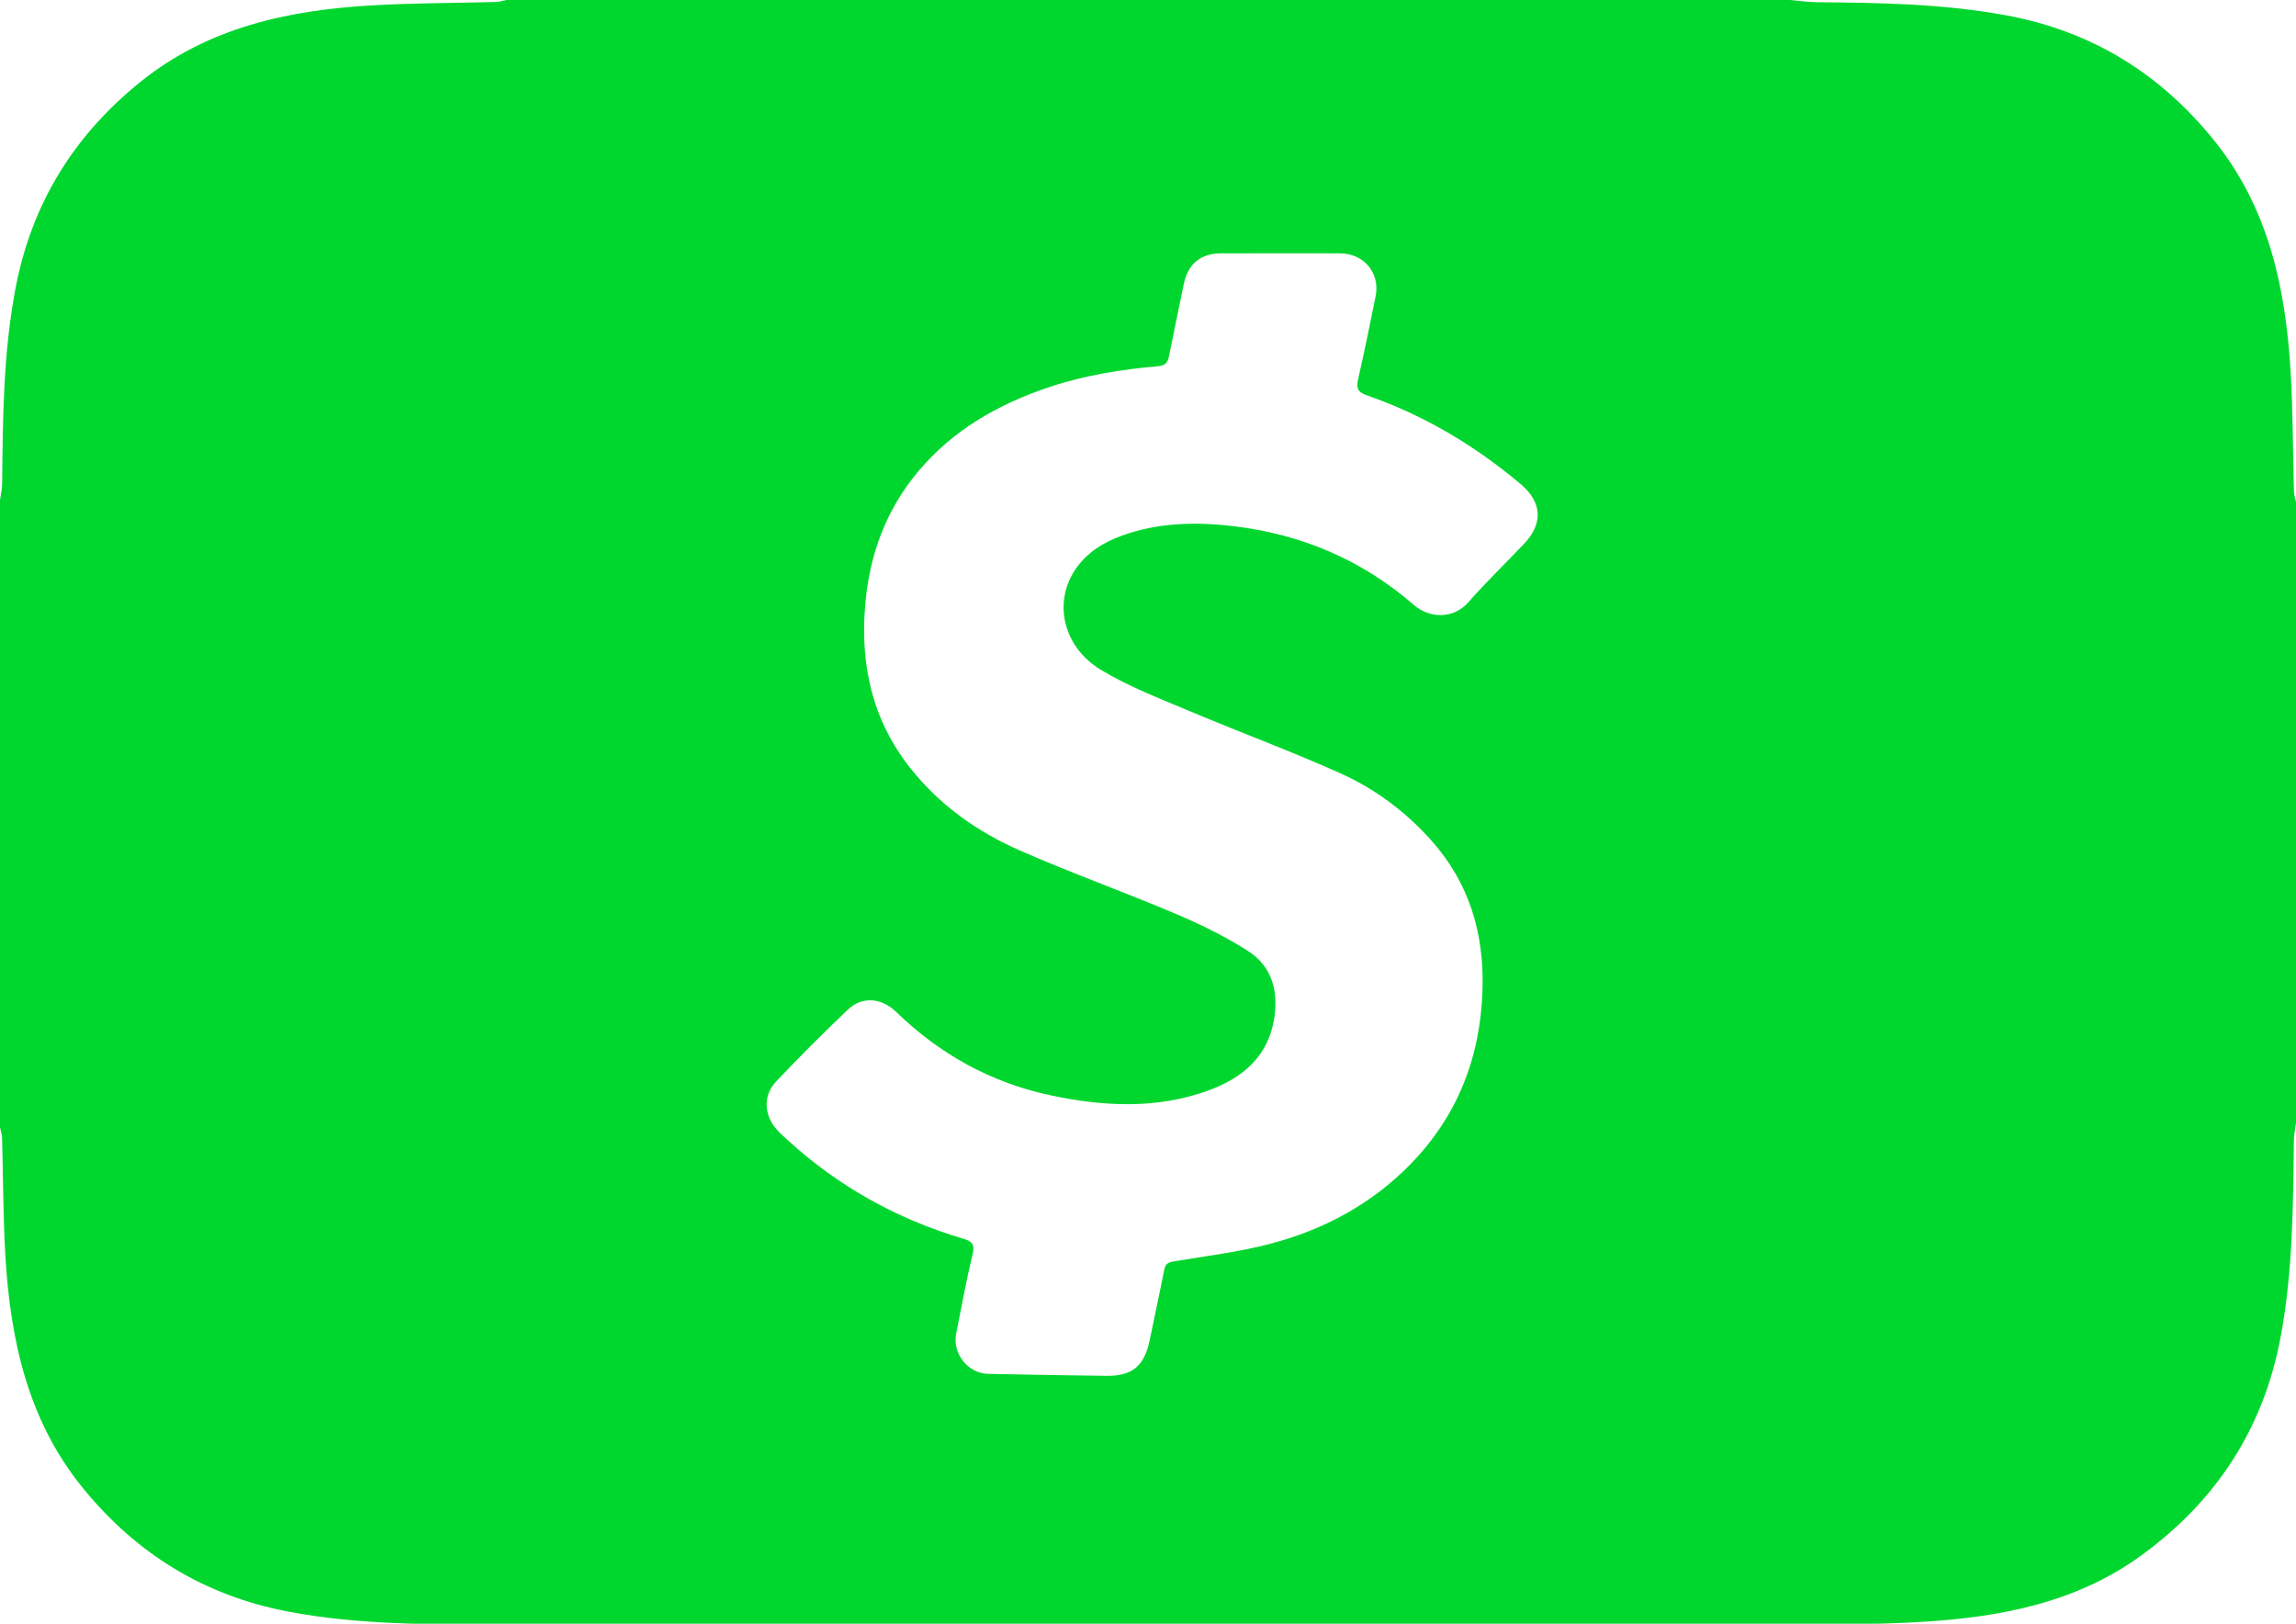
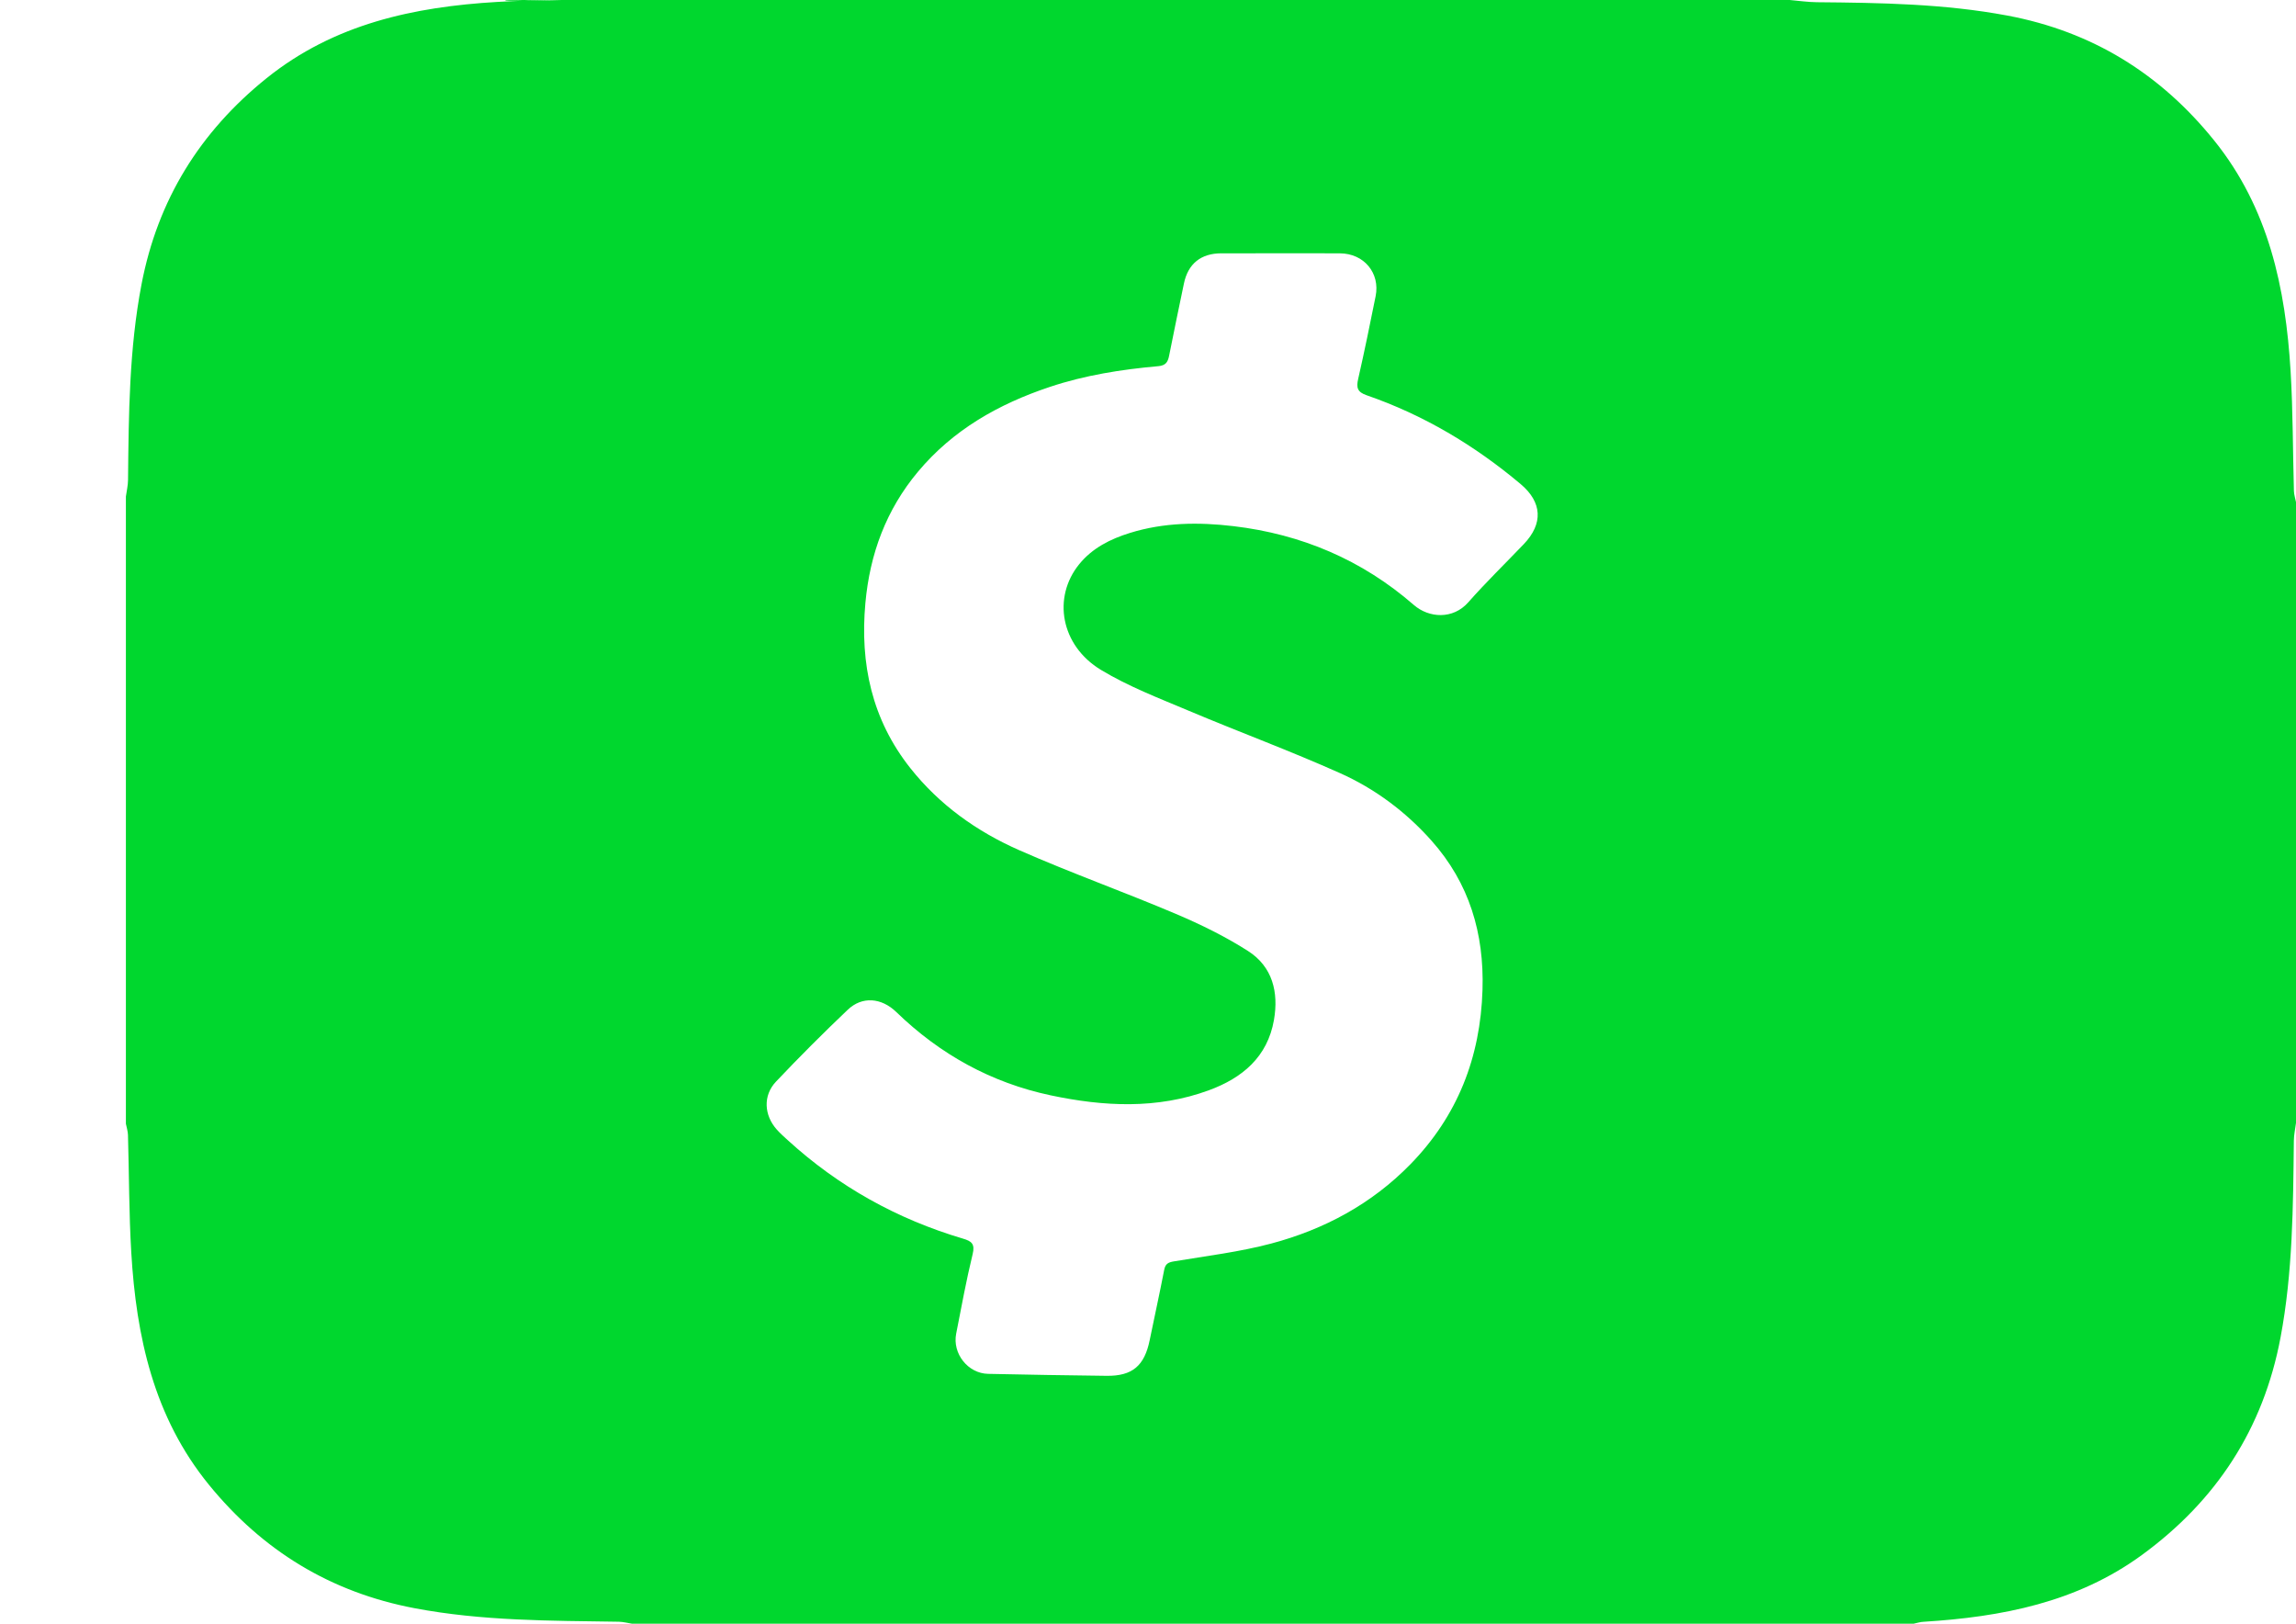
<svg xmlns="http://www.w3.org/2000/svg" version="1.1" id="Layer_1" x="0px" y="0px" width="841.89px" height="595.28px" viewBox="0 0 841.89 595.28" enable-background="new 0 0 841.89 595.28" xml:space="preserve">
-   <path fill-rule="evenodd" clip-rule="evenodd" fill="#00D72E" d="M841.89,184.095c0,75.865,0,151.729,0,227.594  c-0.273,2.158-0.764,4.313-0.789,6.472c-0.274,24.165-0.381,48.313-4.888,72.219c-6.303,33.43-23.496,59.737-50.83,79.704  c-23.853,17.423-51.459,22.697-80.006,24.485c-15.353,0.963-30.772,0.849-46.16,1.272c-1.257,0.035-2.502,0.47-3.752,0.72  c-74.829,0-394.987,0-469.816,0c-1.637-0.254-3.27-0.709-4.91-0.733c-25.046-0.38-50.094-0.259-74.884-4.959  c-30.775-5.834-55.701-21.081-75.417-45.27c-20.246-24.838-26.638-54.301-28.467-85.201c-0.847-14.313-0.792-28.68-1.205-43.02  c-0.04-1.385-0.5-2.757-0.766-4.136c0-76.642,0-153.282,0-229.924c0.274-2.025,0.768-4.047,0.788-6.075  c0.237-24.023,0.401-48.032,4.952-71.774c5.922-30.895,21.396-55.859,45.835-75.516c24.738-19.897,53.971-26.175,84.589-27.975  c15.218-0.895,30.492-0.832,45.74-1.255C183.158,0.688,184.4,0.25,185.648,0c75.088,0,395.505,0,470.593,0  c3.317,0.282,6.632,0.783,9.952,0.813c23.381,0.208,46.725,0.561,69.838,4.889c31.086,5.821,56.151,21.324,75.908,45.869  c19.913,24.736,26.139,53.981,27.975,84.591c0.873,14.571,0.797,29.197,1.209,43.797  C841.163,181.344,841.624,182.716,841.89,184.095z M469.57,92.865c-7.25,0-14.498-0.016-21.747,0.004  c-7.487,0.02-12.196,3.826-13.704,11.074c-1.839,8.84-3.688,17.678-5.445,26.535c-0.454,2.292-1.271,3.528-3.942,3.766  c-13.519,1.203-26.885,3.295-39.825,7.618c-18.748,6.263-35.441,15.696-48.305,31.076c-11.663,13.946-17.647,30.124-19.285,48.148  c-2.023,22.268,2.38,42.701,16.468,60.502c10.678,13.492,24.415,23.267,39.937,30.103c18.904,8.325,38.406,15.287,57.431,23.353  c9.109,3.862,18.119,8.28,26.443,13.592c9.004,5.744,11.308,15.103,9.533,25.3c-2.366,13.609-11.632,21.27-23.806,25.755  c-19.084,7.032-38.62,5.99-58.065,1.877c-21.792-4.611-40.589-15.033-56.604-30.537c-5.49-5.314-12.554-5.832-17.783-0.861  c-9.002,8.559-17.799,17.352-26.335,26.376c-4.833,5.109-4.391,12.347,0.335,17.616c1.207,1.346,2.57,2.555,3.907,3.777  c18.651,17.049,40.175,29.009,64.37,36.176c3.062,0.906,4.422,1.89,3.507,5.643c-2.352,9.643-4.135,19.427-6.047,29.174  c-1.436,7.32,4.313,14.588,11.703,14.744c14.489,0.308,28.98,0.559,43.473,0.721c9.431,0.105,13.854-3.674,15.773-13.045  c1.76-8.596,3.657-17.164,5.32-25.778c0.43-2.222,1.44-2.778,3.566-3.133c11.943-1.993,24.053-3.443,35.715-6.547  c19.407-5.164,36.807-14.512,50.989-29.04c17.324-17.748,25.692-39.209,26.453-63.963c0.637-20.694-4.818-39.091-18.699-54.69  c-9.425-10.592-20.692-19.008-33.506-24.744c-18.251-8.17-37.053-15.099-55.484-22.876c-10.926-4.611-22.157-8.902-32.241-15.006  c-14.762-8.936-17.824-26.591-7.939-38.744c4.834-5.943,11.449-9.235,18.57-11.446c12.435-3.861,25.172-4.008,37.987-2.49  c24.951,2.956,47.158,12.38,66.113,28.882c5.56,4.84,14.375,5.388,19.965-0.947c6.502-7.371,13.574-14.237,20.373-21.348  c7.179-7.508,6.777-15.351-1.186-22.042c-16.897-14.197-35.591-25.332-56.489-32.554c-3.395-1.173-3.772-2.815-3.049-5.979  c2.298-10.063,4.358-20.18,6.393-30.3c1.713-8.532-4.293-15.694-13.089-15.732C484.069,92.84,476.82,92.865,469.57,92.865z" />
+   <path fill-rule="evenodd" clip-rule="evenodd" fill="#00D72E" d="M841.89,184.095c0,75.865,0,151.729,0,227.594  c-0.273,2.158-0.764,4.313-0.789,6.472c-0.274,24.165-0.381,48.313-4.888,72.219c-6.303,33.43-23.496,59.737-50.83,79.704  c-23.853,17.423-51.459,22.697-80.006,24.485c-1.257,0.035-2.502,0.47-3.752,0.72  c-74.829,0-394.987,0-469.816,0c-1.637-0.254-3.27-0.709-4.91-0.733c-25.046-0.38-50.094-0.259-74.884-4.959  c-30.775-5.834-55.701-21.081-75.417-45.27c-20.246-24.838-26.638-54.301-28.467-85.201c-0.847-14.313-0.792-28.68-1.205-43.02  c-0.04-1.385-0.5-2.757-0.766-4.136c0-76.642,0-153.282,0-229.924c0.274-2.025,0.768-4.047,0.788-6.075  c0.237-24.023,0.401-48.032,4.952-71.774c5.922-30.895,21.396-55.859,45.835-75.516c24.738-19.897,53.971-26.175,84.589-27.975  c15.218-0.895,30.492-0.832,45.74-1.255C183.158,0.688,184.4,0.25,185.648,0c75.088,0,395.505,0,470.593,0  c3.317,0.282,6.632,0.783,9.952,0.813c23.381,0.208,46.725,0.561,69.838,4.889c31.086,5.821,56.151,21.324,75.908,45.869  c19.913,24.736,26.139,53.981,27.975,84.591c0.873,14.571,0.797,29.197,1.209,43.797  C841.163,181.344,841.624,182.716,841.89,184.095z M469.57,92.865c-7.25,0-14.498-0.016-21.747,0.004  c-7.487,0.02-12.196,3.826-13.704,11.074c-1.839,8.84-3.688,17.678-5.445,26.535c-0.454,2.292-1.271,3.528-3.942,3.766  c-13.519,1.203-26.885,3.295-39.825,7.618c-18.748,6.263-35.441,15.696-48.305,31.076c-11.663,13.946-17.647,30.124-19.285,48.148  c-2.023,22.268,2.38,42.701,16.468,60.502c10.678,13.492,24.415,23.267,39.937,30.103c18.904,8.325,38.406,15.287,57.431,23.353  c9.109,3.862,18.119,8.28,26.443,13.592c9.004,5.744,11.308,15.103,9.533,25.3c-2.366,13.609-11.632,21.27-23.806,25.755  c-19.084,7.032-38.62,5.99-58.065,1.877c-21.792-4.611-40.589-15.033-56.604-30.537c-5.49-5.314-12.554-5.832-17.783-0.861  c-9.002,8.559-17.799,17.352-26.335,26.376c-4.833,5.109-4.391,12.347,0.335,17.616c1.207,1.346,2.57,2.555,3.907,3.777  c18.651,17.049,40.175,29.009,64.37,36.176c3.062,0.906,4.422,1.89,3.507,5.643c-2.352,9.643-4.135,19.427-6.047,29.174  c-1.436,7.32,4.313,14.588,11.703,14.744c14.489,0.308,28.98,0.559,43.473,0.721c9.431,0.105,13.854-3.674,15.773-13.045  c1.76-8.596,3.657-17.164,5.32-25.778c0.43-2.222,1.44-2.778,3.566-3.133c11.943-1.993,24.053-3.443,35.715-6.547  c19.407-5.164,36.807-14.512,50.989-29.04c17.324-17.748,25.692-39.209,26.453-63.963c0.637-20.694-4.818-39.091-18.699-54.69  c-9.425-10.592-20.692-19.008-33.506-24.744c-18.251-8.17-37.053-15.099-55.484-22.876c-10.926-4.611-22.157-8.902-32.241-15.006  c-14.762-8.936-17.824-26.591-7.939-38.744c4.834-5.943,11.449-9.235,18.57-11.446c12.435-3.861,25.172-4.008,37.987-2.49  c24.951,2.956,47.158,12.38,66.113,28.882c5.56,4.84,14.375,5.388,19.965-0.947c6.502-7.371,13.574-14.237,20.373-21.348  c7.179-7.508,6.777-15.351-1.186-22.042c-16.897-14.197-35.591-25.332-56.489-32.554c-3.395-1.173-3.772-2.815-3.049-5.979  c2.298-10.063,4.358-20.18,6.393-30.3c1.713-8.532-4.293-15.694-13.089-15.732C484.069,92.84,476.82,92.865,469.57,92.865z" />
</svg>